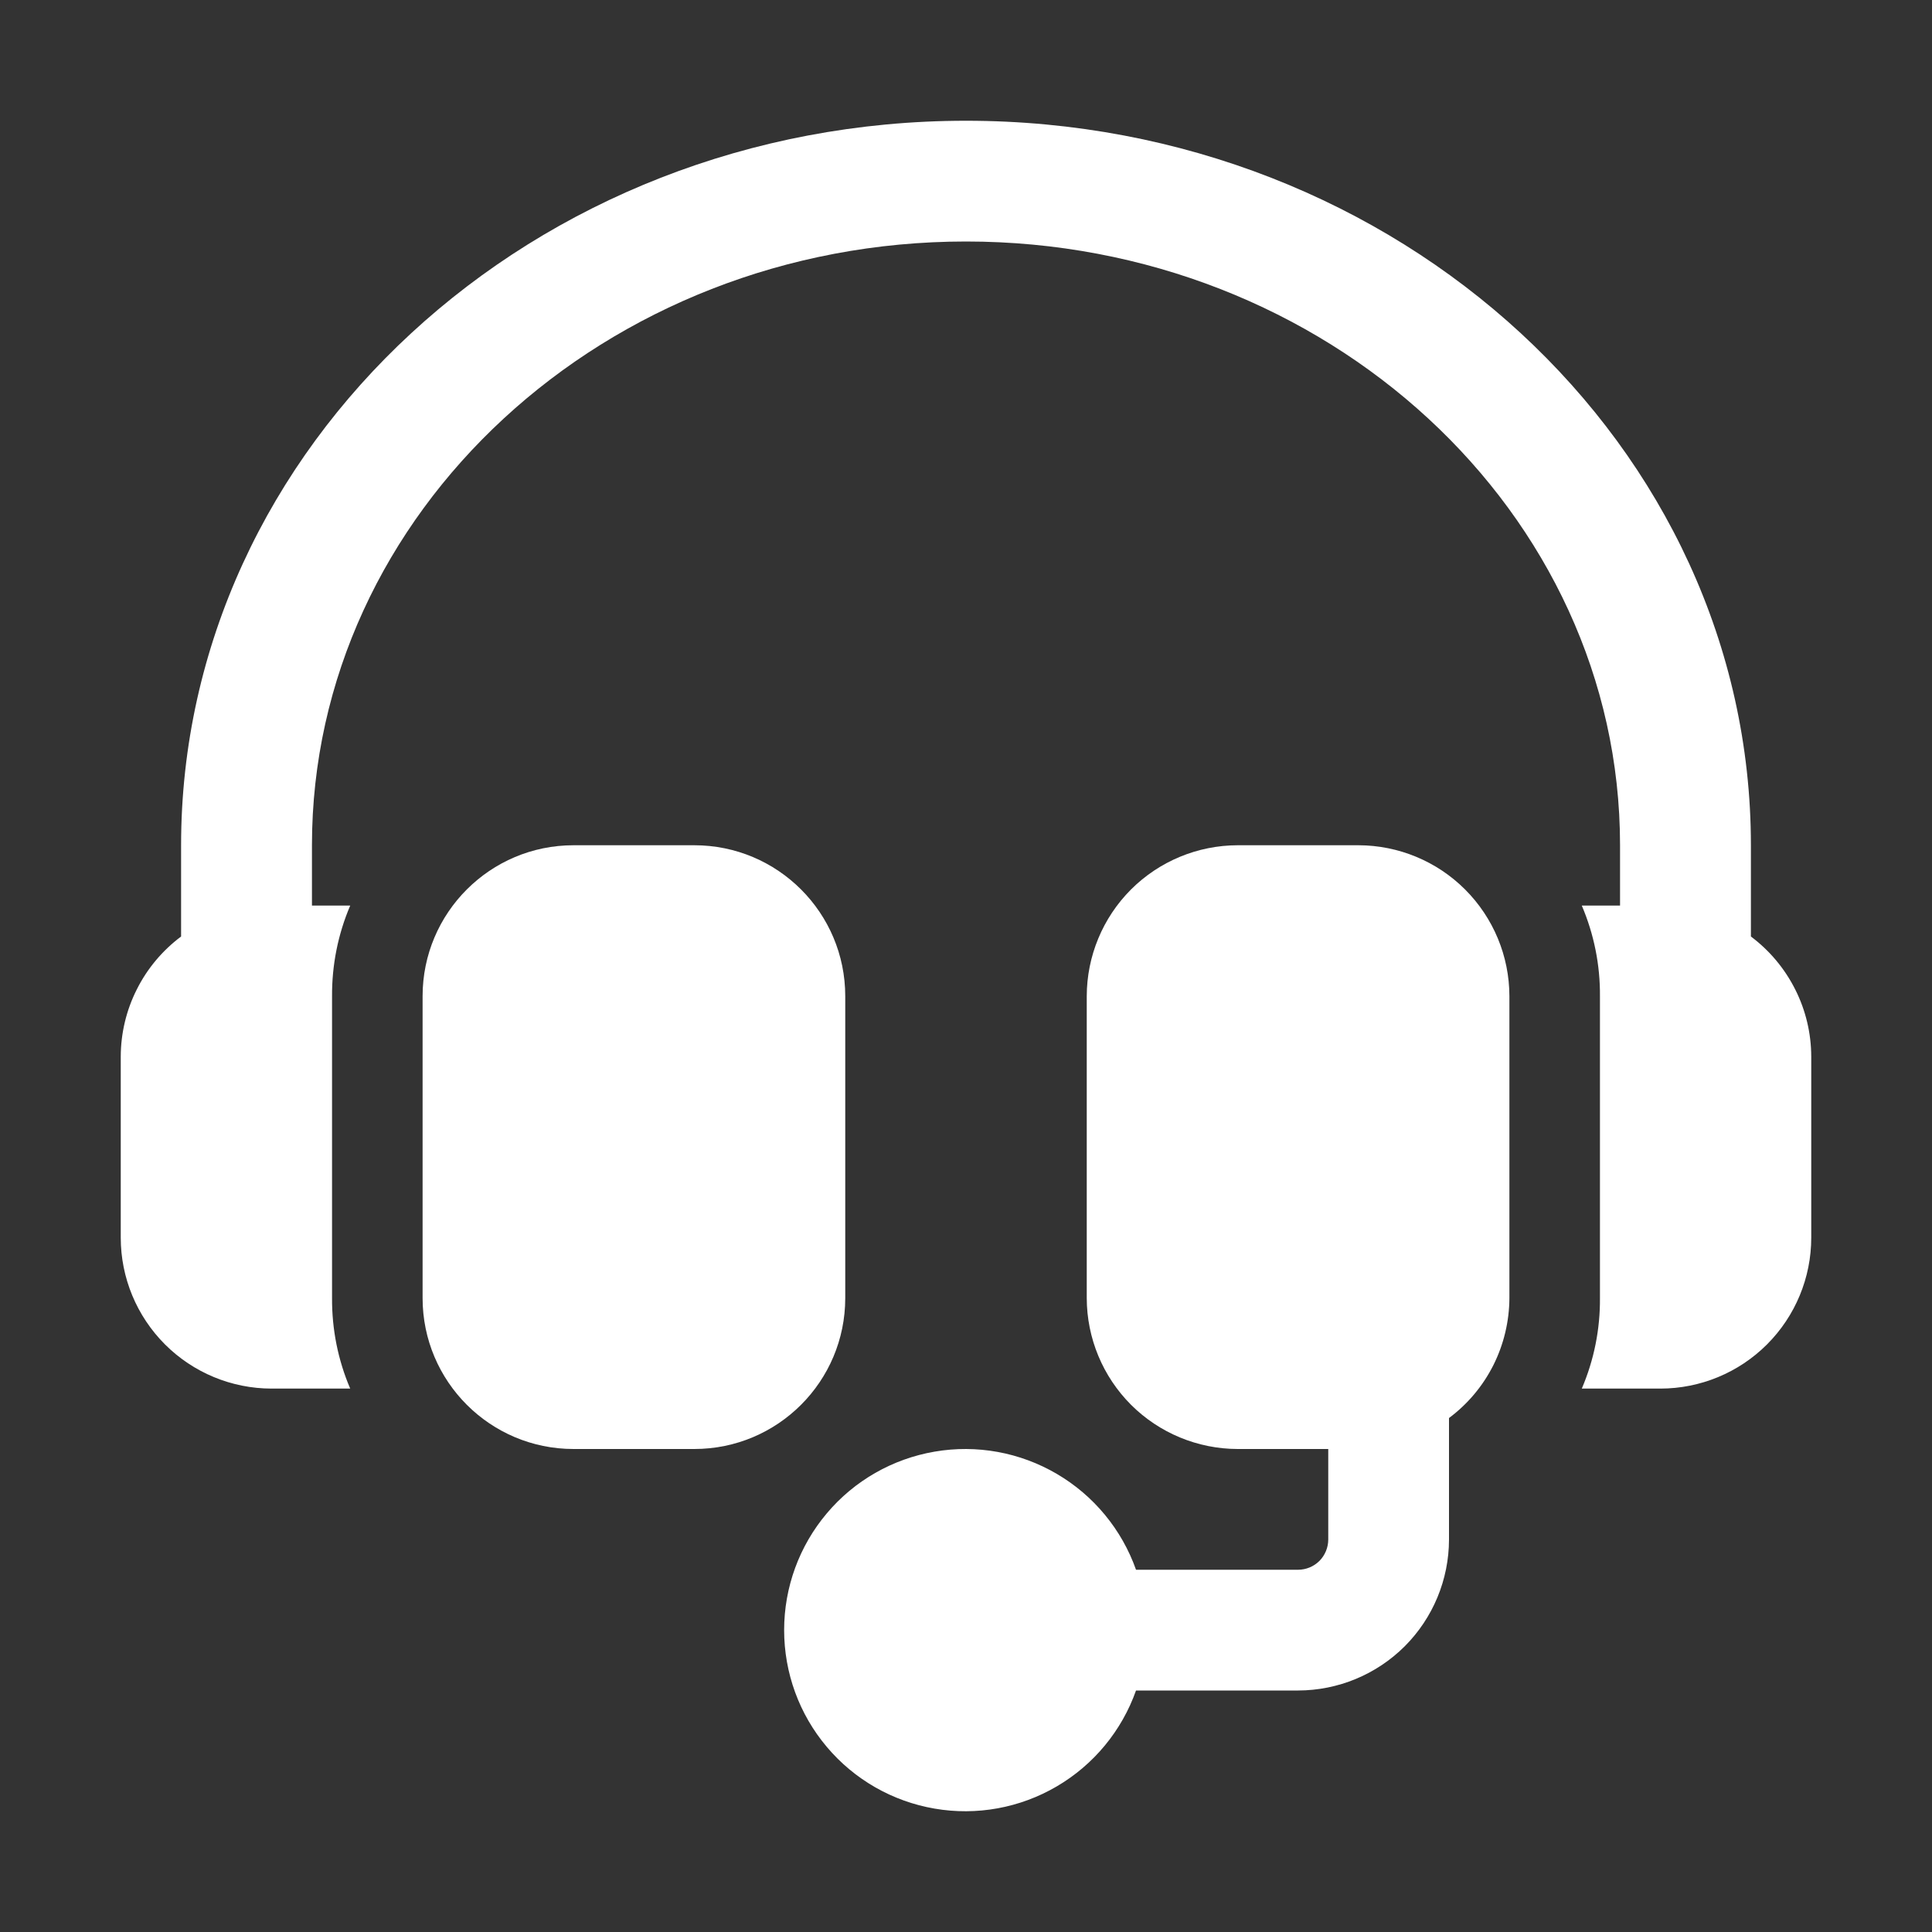
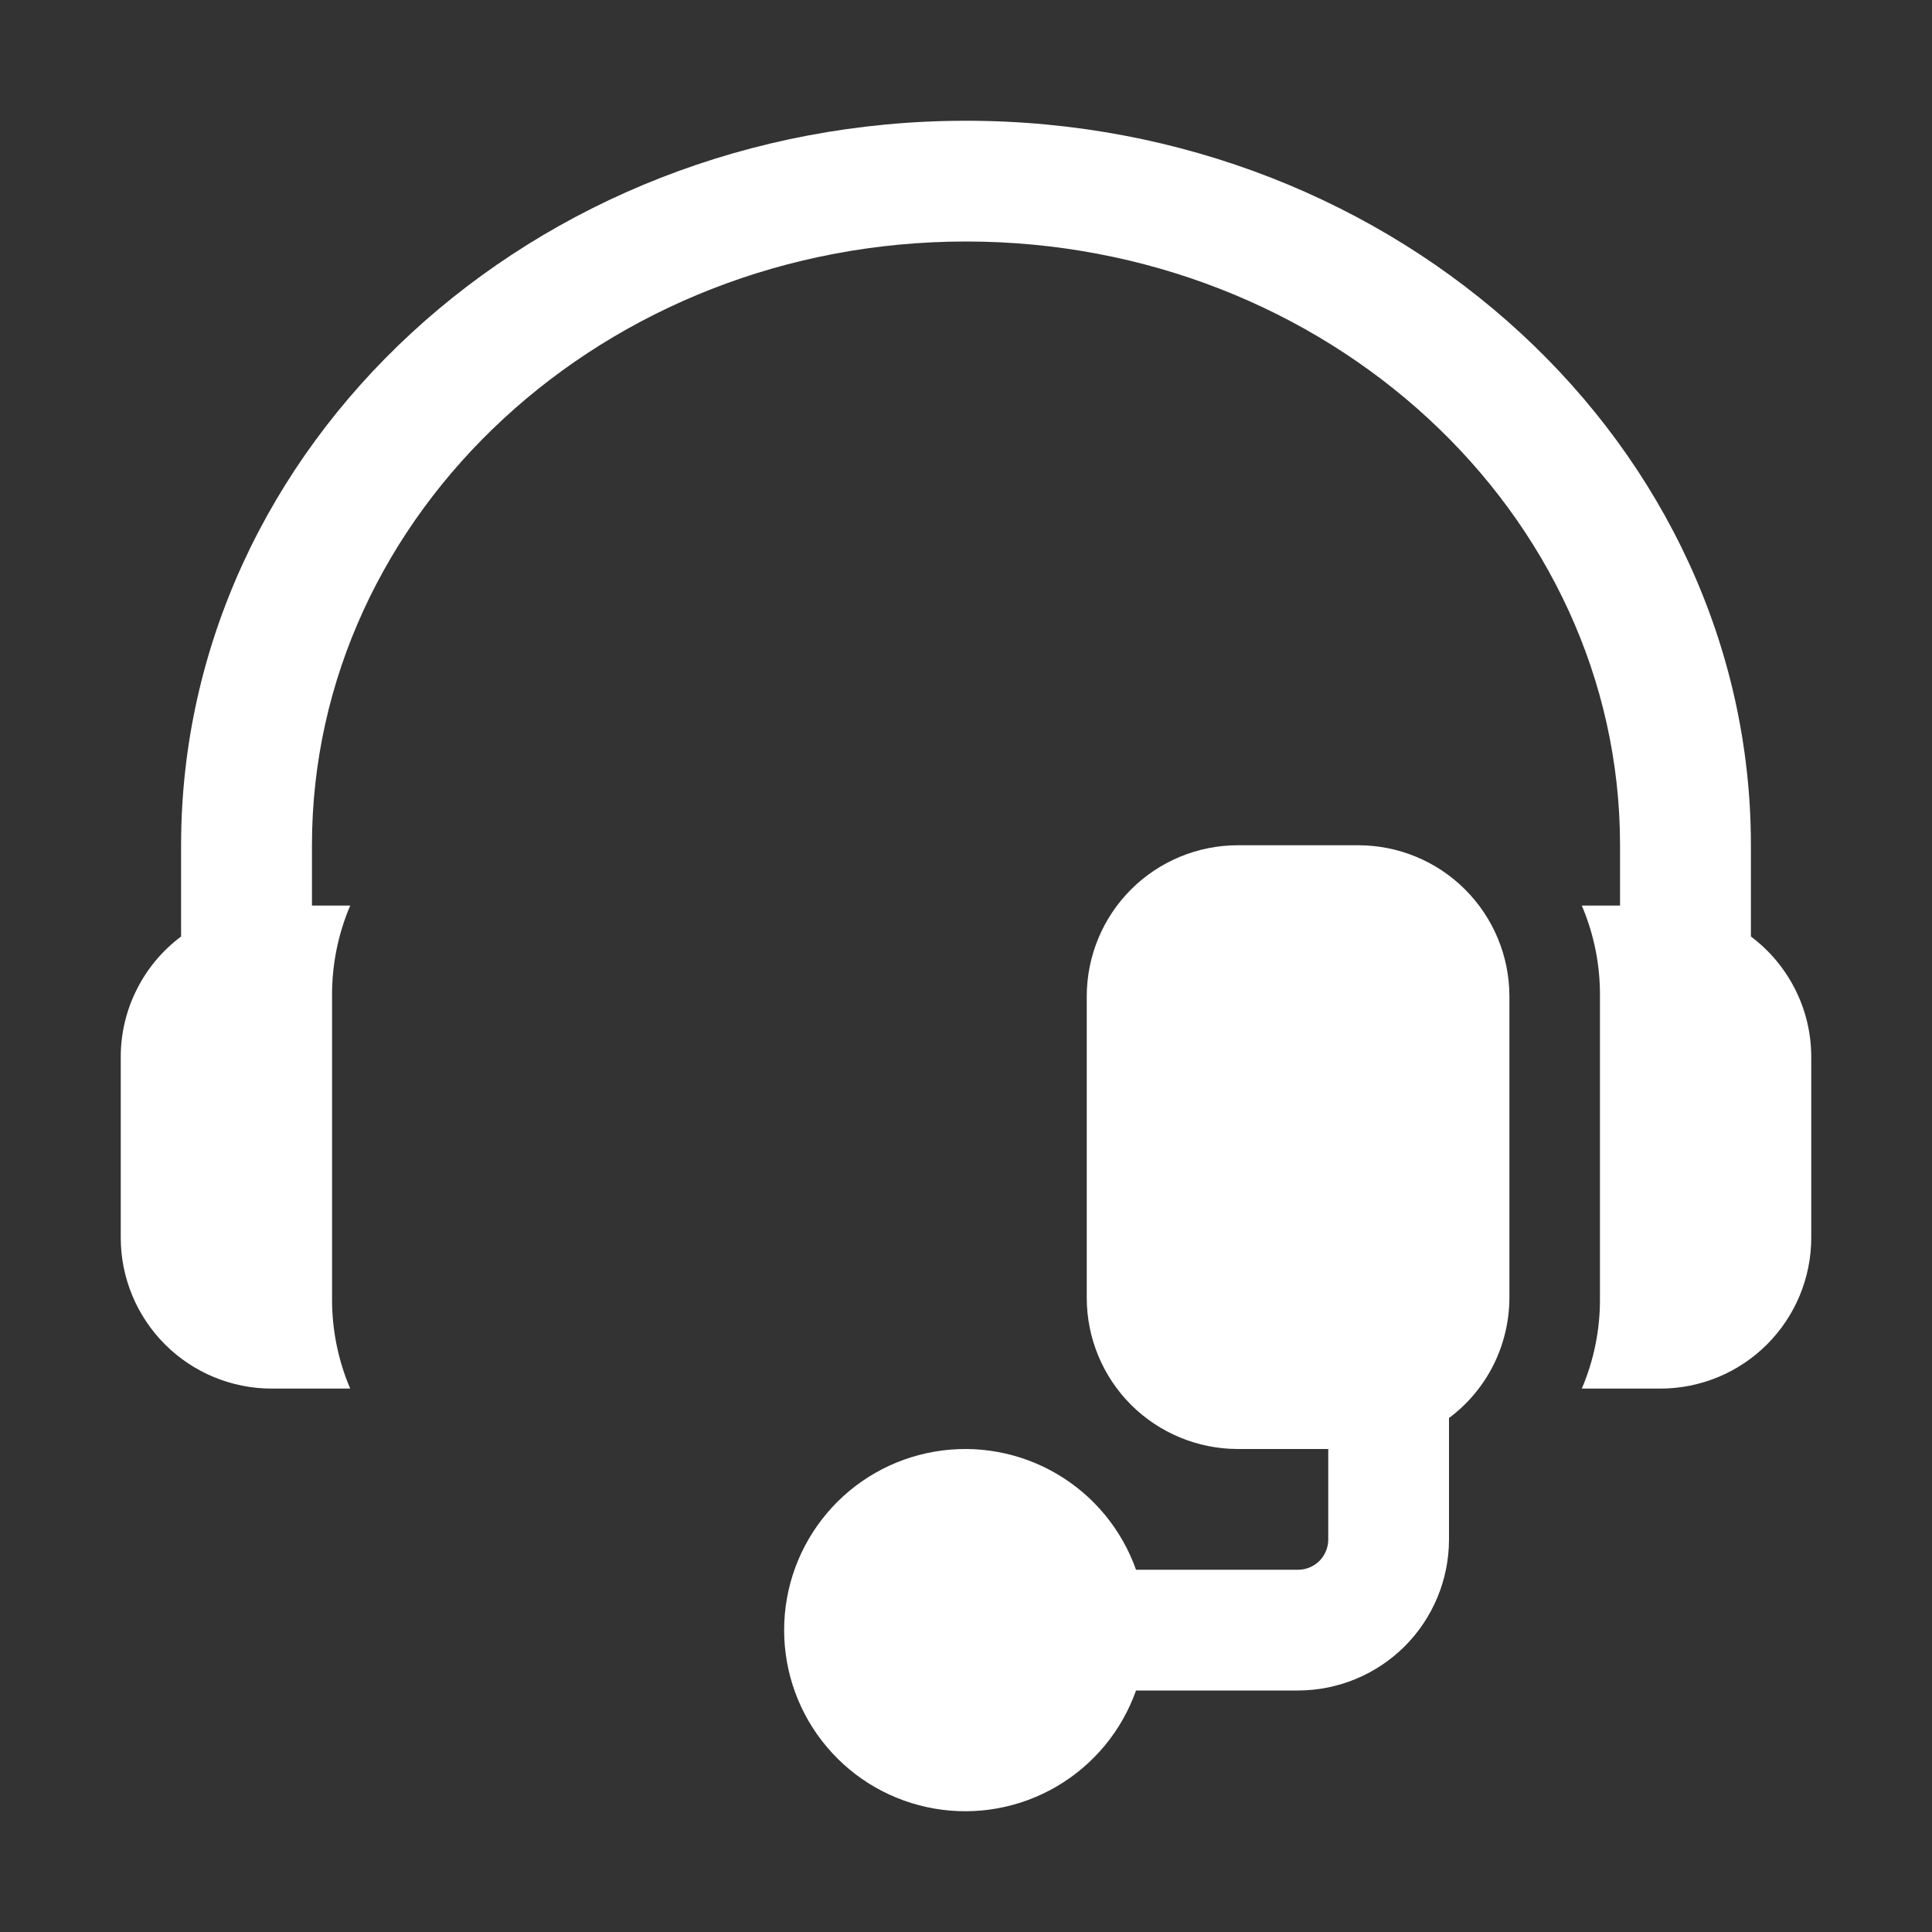
<svg xmlns="http://www.w3.org/2000/svg" width="30" height="30" viewBox="0 0 30 30" fill="none">
  <rect x="0" y="0" width="30" height="30" fill="#333333" stroke="none" />
-   <path d="M10.781 13.125H8.906C7.612 13.125 6.562 14.174 6.562 15.469V20.156C6.562 21.451 7.612 22.5 8.906 22.5H10.781C12.076 22.5 13.125 21.451 13.125 20.156V15.469C13.125 14.174 12.076 13.125 10.781 13.125Z" fill="white" />
  <path d="M21.094 13.125H19.219C18.597 13.126 18.002 13.373 17.562 13.812C17.123 14.252 16.876 14.847 16.875 15.469V20.156C16.876 20.778 17.123 21.373 17.562 21.813C18.002 22.252 18.597 22.499 19.219 22.5H20.625V23.906C20.625 24.03 20.575 24.15 20.488 24.238C20.4 24.325 20.281 24.375 20.156 24.375H17.64C17.419 23.75 16.983 23.222 16.411 22.887C15.839 22.551 15.166 22.428 14.512 22.541C13.859 22.653 13.265 22.992 12.838 23.5C12.41 24.007 12.176 24.649 12.176 25.312C12.176 25.976 12.41 26.618 12.838 27.125C13.265 27.633 13.859 27.972 14.512 28.084C15.166 28.197 15.839 28.074 16.411 27.738C16.983 27.403 17.419 26.875 17.64 26.25H20.156C20.778 26.249 21.373 26.002 21.813 25.563C22.252 25.123 22.499 24.528 22.5 23.906V22.019C22.79 21.803 23.026 21.522 23.189 21.198C23.351 20.875 23.436 20.518 23.438 20.156V15.469C23.437 14.847 23.19 14.252 22.75 13.812C22.311 13.373 21.715 13.126 21.094 13.125V13.125Z" fill="white" />
  <path d="M27.188 14.542V13.125C27.188 6.922 21.721 1.875 15 1.875C8.279 1.875 2.812 6.922 2.812 13.125V14.542C2.522 14.759 2.286 15.04 2.124 15.364C1.961 15.687 1.876 16.044 1.875 16.406V19.219C1.875 19.84 2.122 20.436 2.562 20.876C3.001 21.315 3.597 21.562 4.219 21.562H5.438C5.248 21.118 5.153 20.639 5.156 20.156V15.469C5.153 14.986 5.248 14.507 5.438 14.062H4.844V13.125C4.844 7.955 9.4 3.75 15 3.75C20.6 3.75 25.156 7.955 25.156 13.125V14.062H24.562C24.752 14.507 24.848 14.986 24.844 15.469V20.156C24.848 20.639 24.752 21.118 24.562 21.562H25.781C26.403 21.562 26.999 21.315 27.438 20.876C27.878 20.436 28.125 19.84 28.125 19.219V16.406C28.124 16.044 28.039 15.687 27.876 15.364C27.713 15.04 27.478 14.759 27.188 14.542V14.542Z" fill="white" />
</svg>